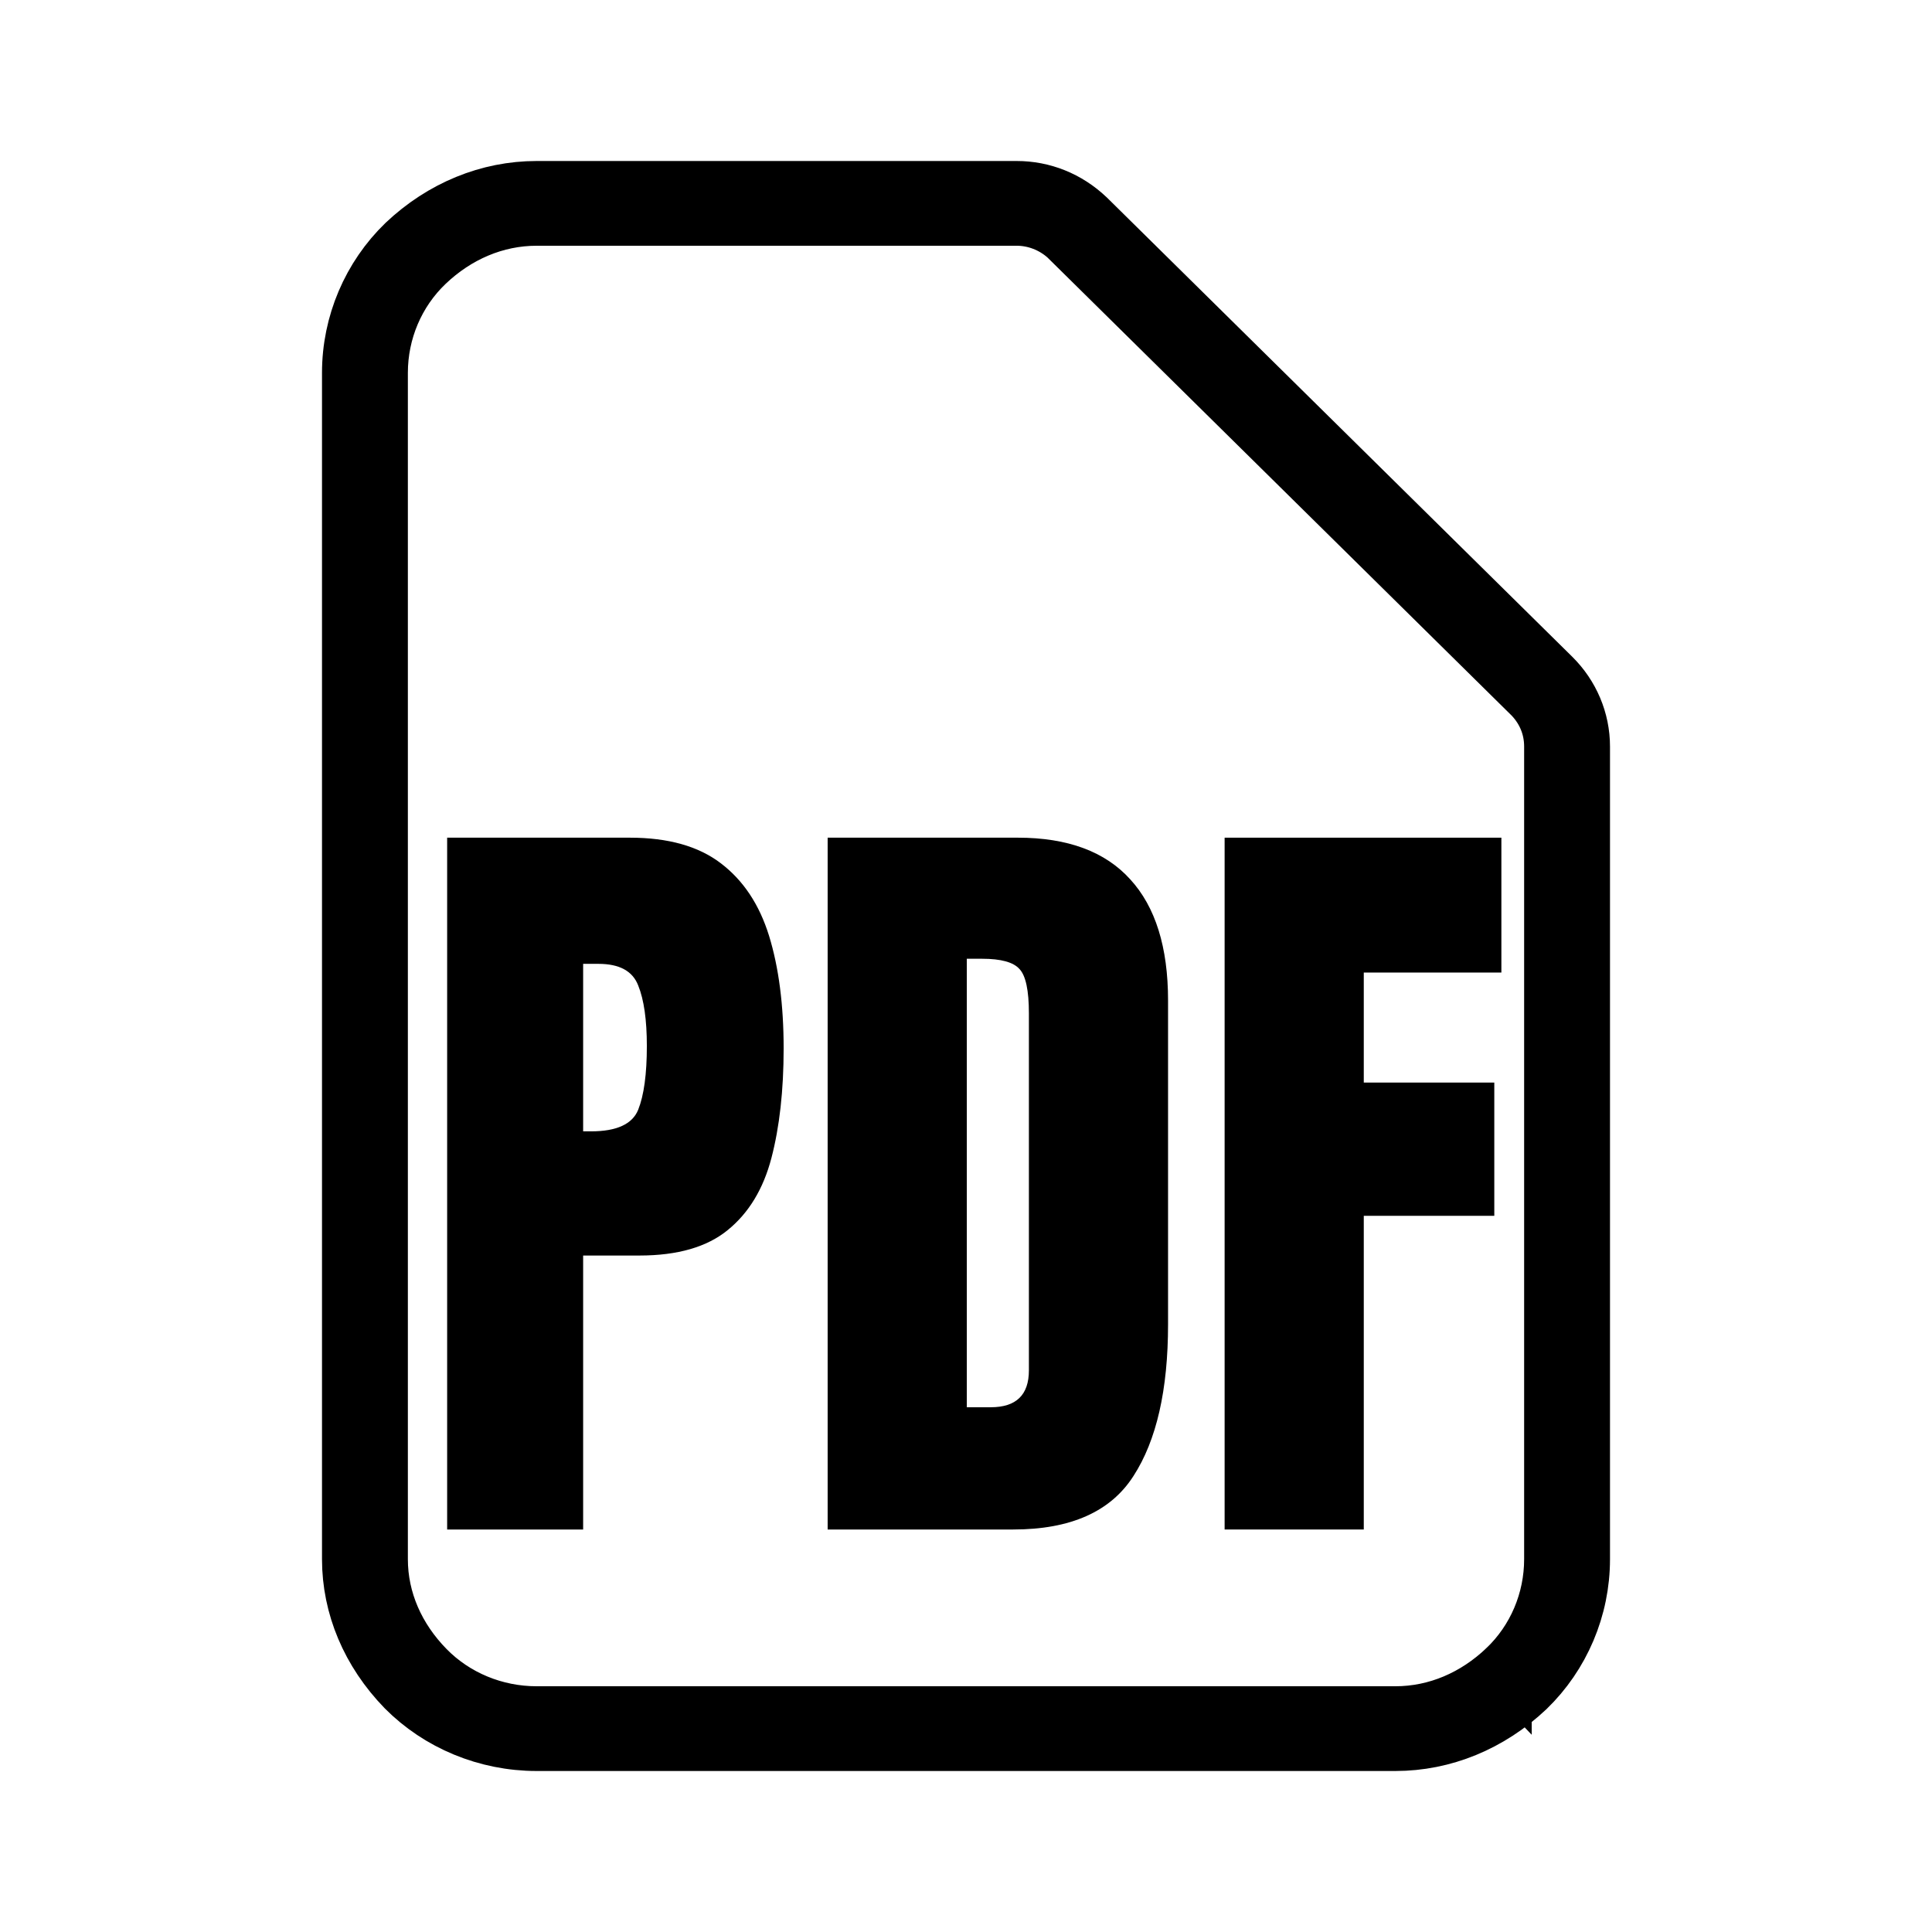
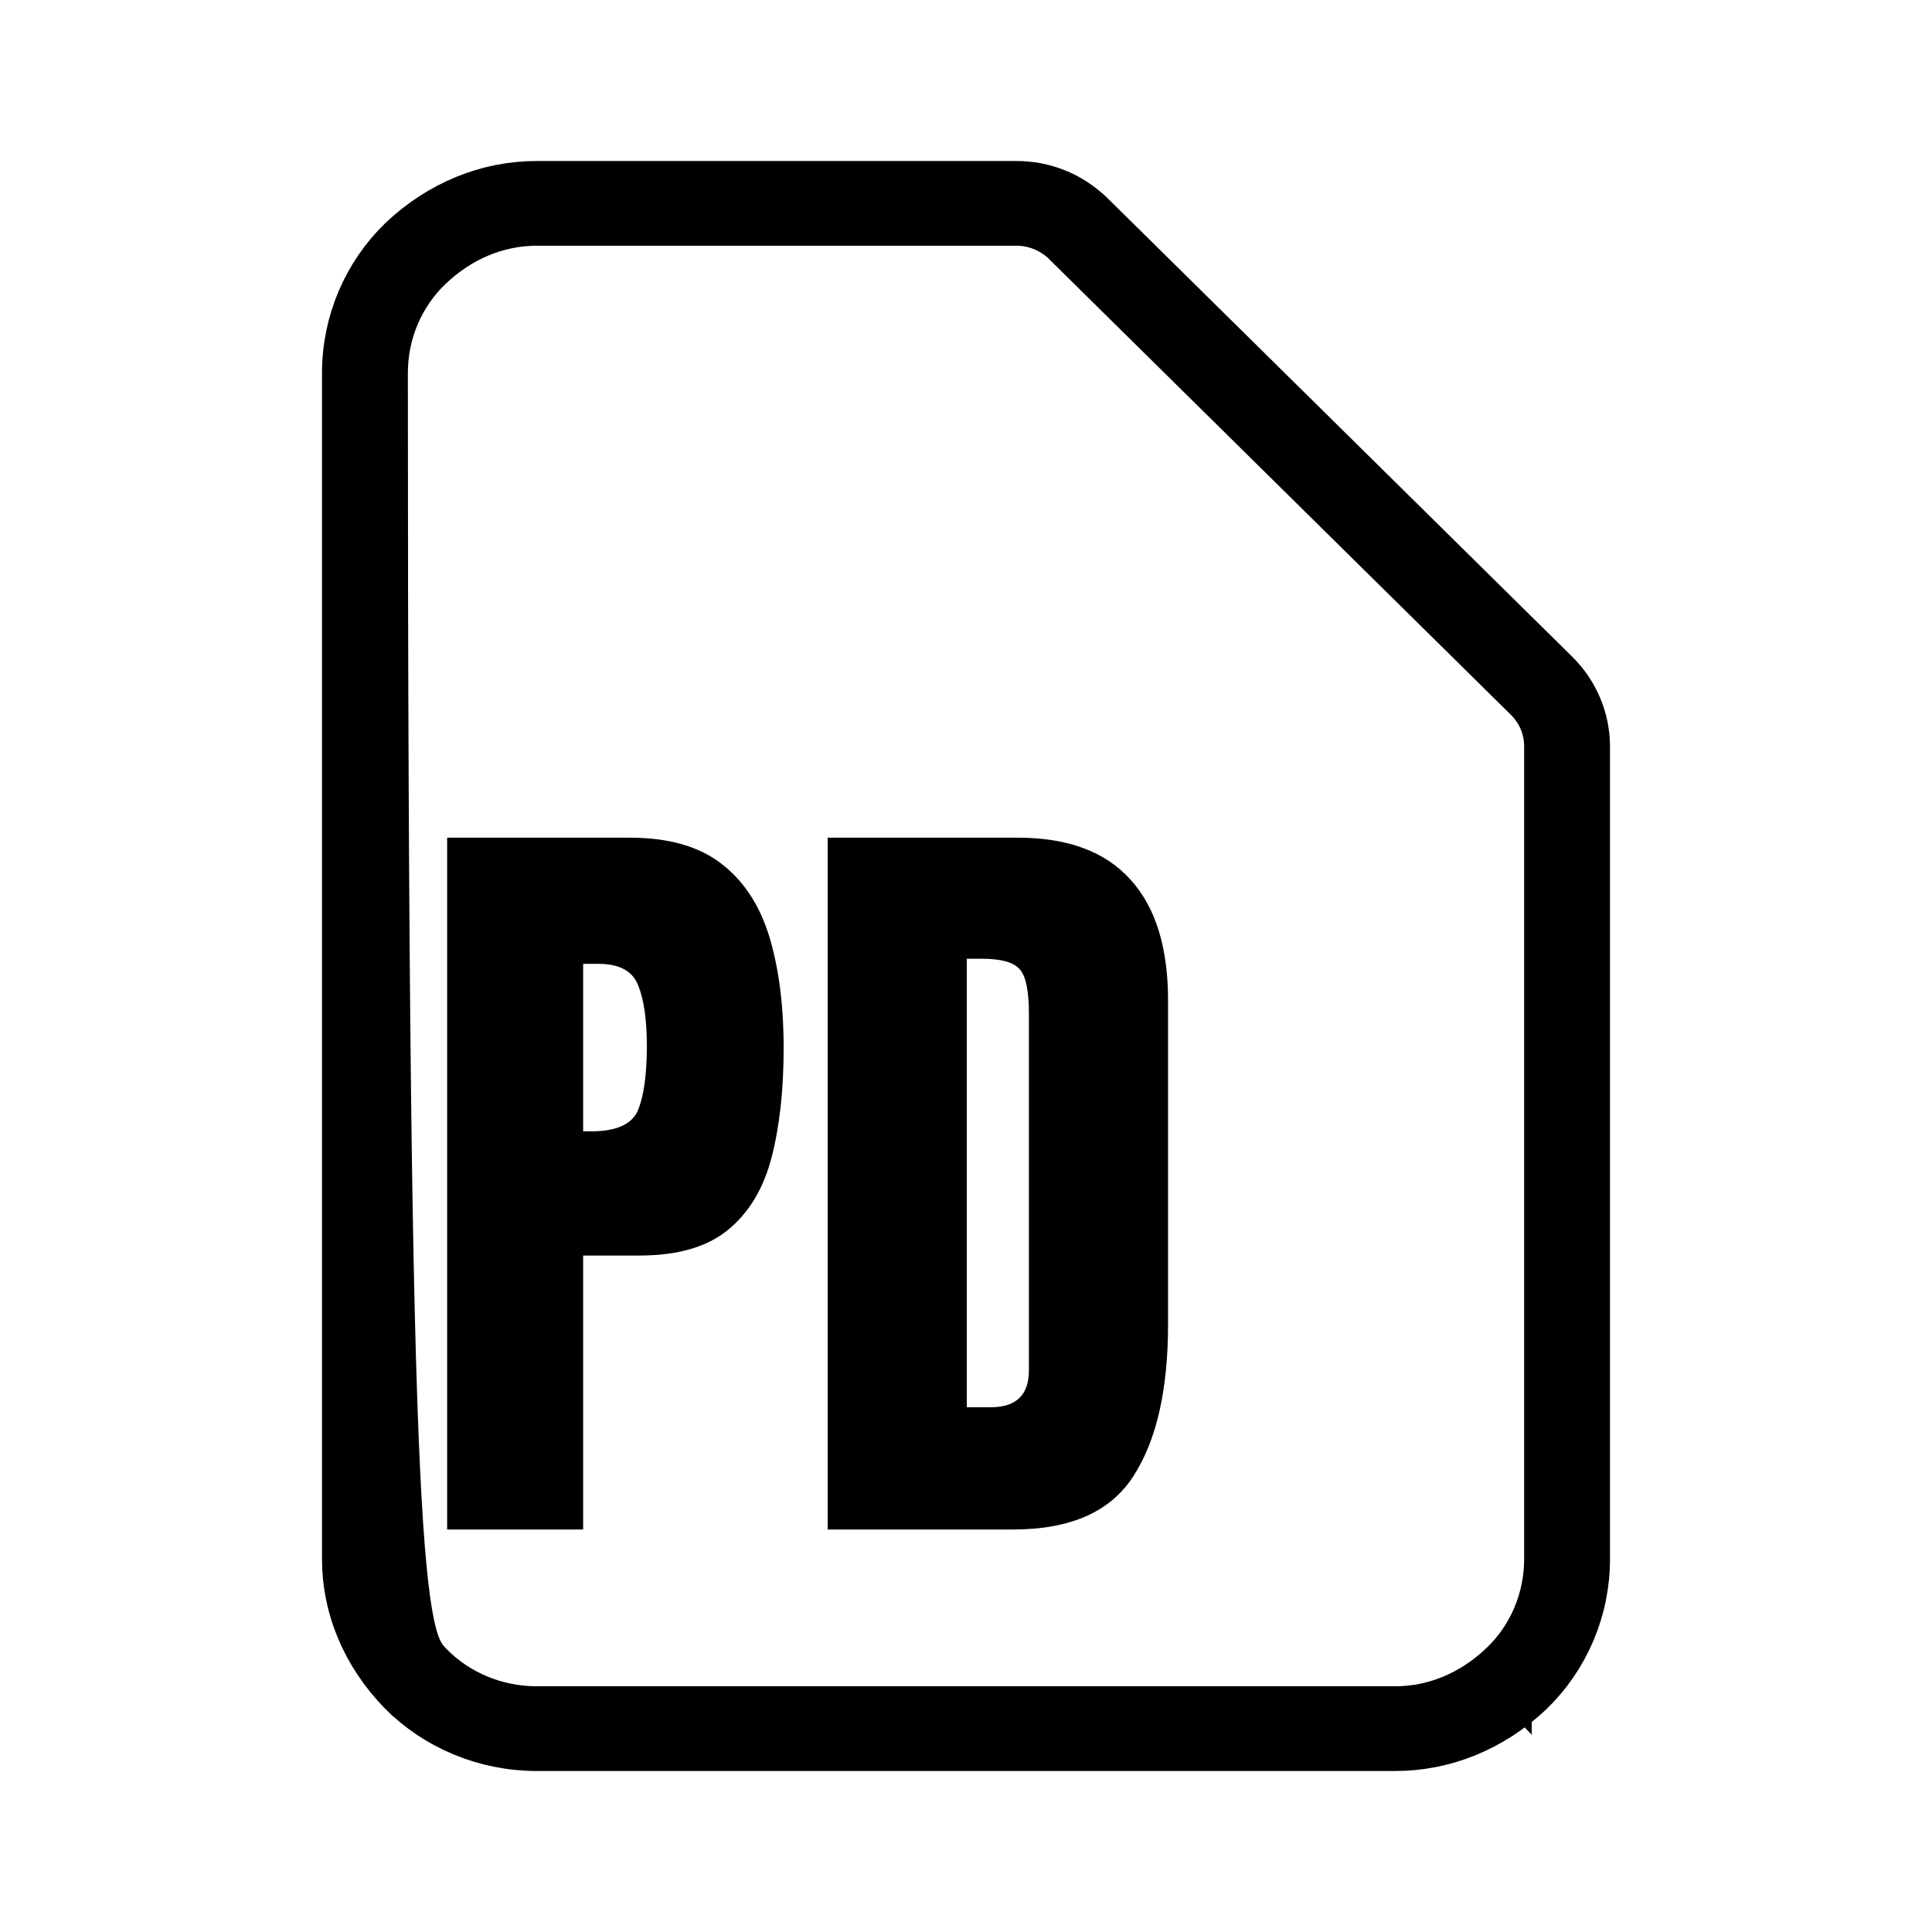
<svg xmlns="http://www.w3.org/2000/svg" width="36" height="36" viewBox="0 0 36 36" fill="none">
-   <path d="M28.041 31.073C28.59 30.55 28.9 29.819 28.9 29.053V13.911C28.9 13.556 28.768 13.249 28.545 13.005L28.537 12.995L28.527 12.986L19.871 4.444L19.862 4.435L19.852 4.426C19.602 4.204 19.276 4.079 18.944 4.079H10C9.235 4.079 8.523 4.39 7.959 4.927C7.41 5.45 7.1 6.181 7.1 6.947V29.053C7.1 29.814 7.418 30.52 7.963 31.076C8.492 31.617 9.23 31.921 10 31.921H26C26.765 31.921 27.477 31.61 28.041 31.073ZM28.041 31.073C28.041 31.073 28.041 31.073 28.041 31.073L27.696 30.71L28.041 31.072C28.041 31.072 28.041 31.073 28.041 31.073ZM26 32.5H10C9.06 32.5 8.165 32.126 7.525 31.481C6.858 30.794 6.5 29.939 6.5 29.053V6.947C6.5 6.026 6.876 5.146 7.53 4.514C8.226 3.856 9.096 3.5 10 3.5H18.944C19.436 3.5 19.904 3.685 20.276 4.038L28.945 12.593C29.299 12.943 29.5 13.415 29.5 13.911V29.053C29.5 29.974 29.124 30.854 28.471 31.486C27.774 32.144 26.904 32.5 26 32.5Z" fill="#7C868A" stroke="black" />
+   <path d="M28.041 31.073C28.59 30.55 28.9 29.819 28.9 29.053V13.911C28.9 13.556 28.768 13.249 28.545 13.005L28.537 12.995L28.527 12.986L19.871 4.444L19.862 4.435L19.852 4.426C19.602 4.204 19.276 4.079 18.944 4.079H10C9.235 4.079 8.523 4.39 7.959 4.927C7.41 5.45 7.1 6.181 7.1 6.947C7.1 29.814 7.418 30.52 7.963 31.076C8.492 31.617 9.23 31.921 10 31.921H26C26.765 31.921 27.477 31.61 28.041 31.073ZM28.041 31.073C28.041 31.073 28.041 31.073 28.041 31.073L27.696 30.71L28.041 31.072C28.041 31.072 28.041 31.073 28.041 31.073ZM26 32.5H10C9.06 32.5 8.165 32.126 7.525 31.481C6.858 30.794 6.5 29.939 6.5 29.053V6.947C6.5 6.026 6.876 5.146 7.53 4.514C8.226 3.856 9.096 3.5 10 3.5H18.944C19.436 3.5 19.904 3.685 20.276 4.038L28.945 12.593C29.299 12.943 29.5 13.415 29.5 13.911V29.053C29.5 29.974 29.124 30.854 28.471 31.486C27.774 32.144 26.904 32.5 26 32.5Z" fill="#7C868A" stroke="black" />
  <path d="M8.332 28.5V15.609H11.738C12.451 15.609 13.015 15.768 13.43 16.085C13.85 16.403 14.15 16.855 14.331 17.44C14.511 18.026 14.602 18.725 14.602 19.535C14.602 20.316 14.526 20.998 14.374 21.579C14.223 22.155 13.952 22.602 13.562 22.919C13.176 23.236 12.627 23.395 11.914 23.395H10.866V28.5H8.332ZM10.866 21.081H11.013C11.491 21.081 11.784 20.946 11.892 20.678C11.999 20.409 12.053 20.014 12.053 19.491C12.053 19.003 11.999 18.627 11.892 18.363C11.789 18.095 11.543 17.96 11.152 17.96H10.866V21.081Z" fill="black" />
  <path d="M15.422 28.5V15.609H18.967C19.895 15.609 20.593 15.868 21.061 16.386C21.53 16.898 21.765 17.65 21.765 18.642V24.677C21.765 25.898 21.55 26.84 21.12 27.504C20.695 28.168 19.948 28.5 18.879 28.5H15.422ZM18.015 26.222H18.461C18.935 26.222 19.172 25.993 19.172 25.534V18.883C19.172 18.454 19.113 18.178 18.996 18.056C18.884 17.929 18.652 17.865 18.3 17.865H18.015V26.222Z" fill="black" />
-   <path d="M22.819 28.5V15.609H27.976V18.122H25.412V20.172H27.844V22.655H25.412V28.5H22.819Z" fill="black" />
</svg>